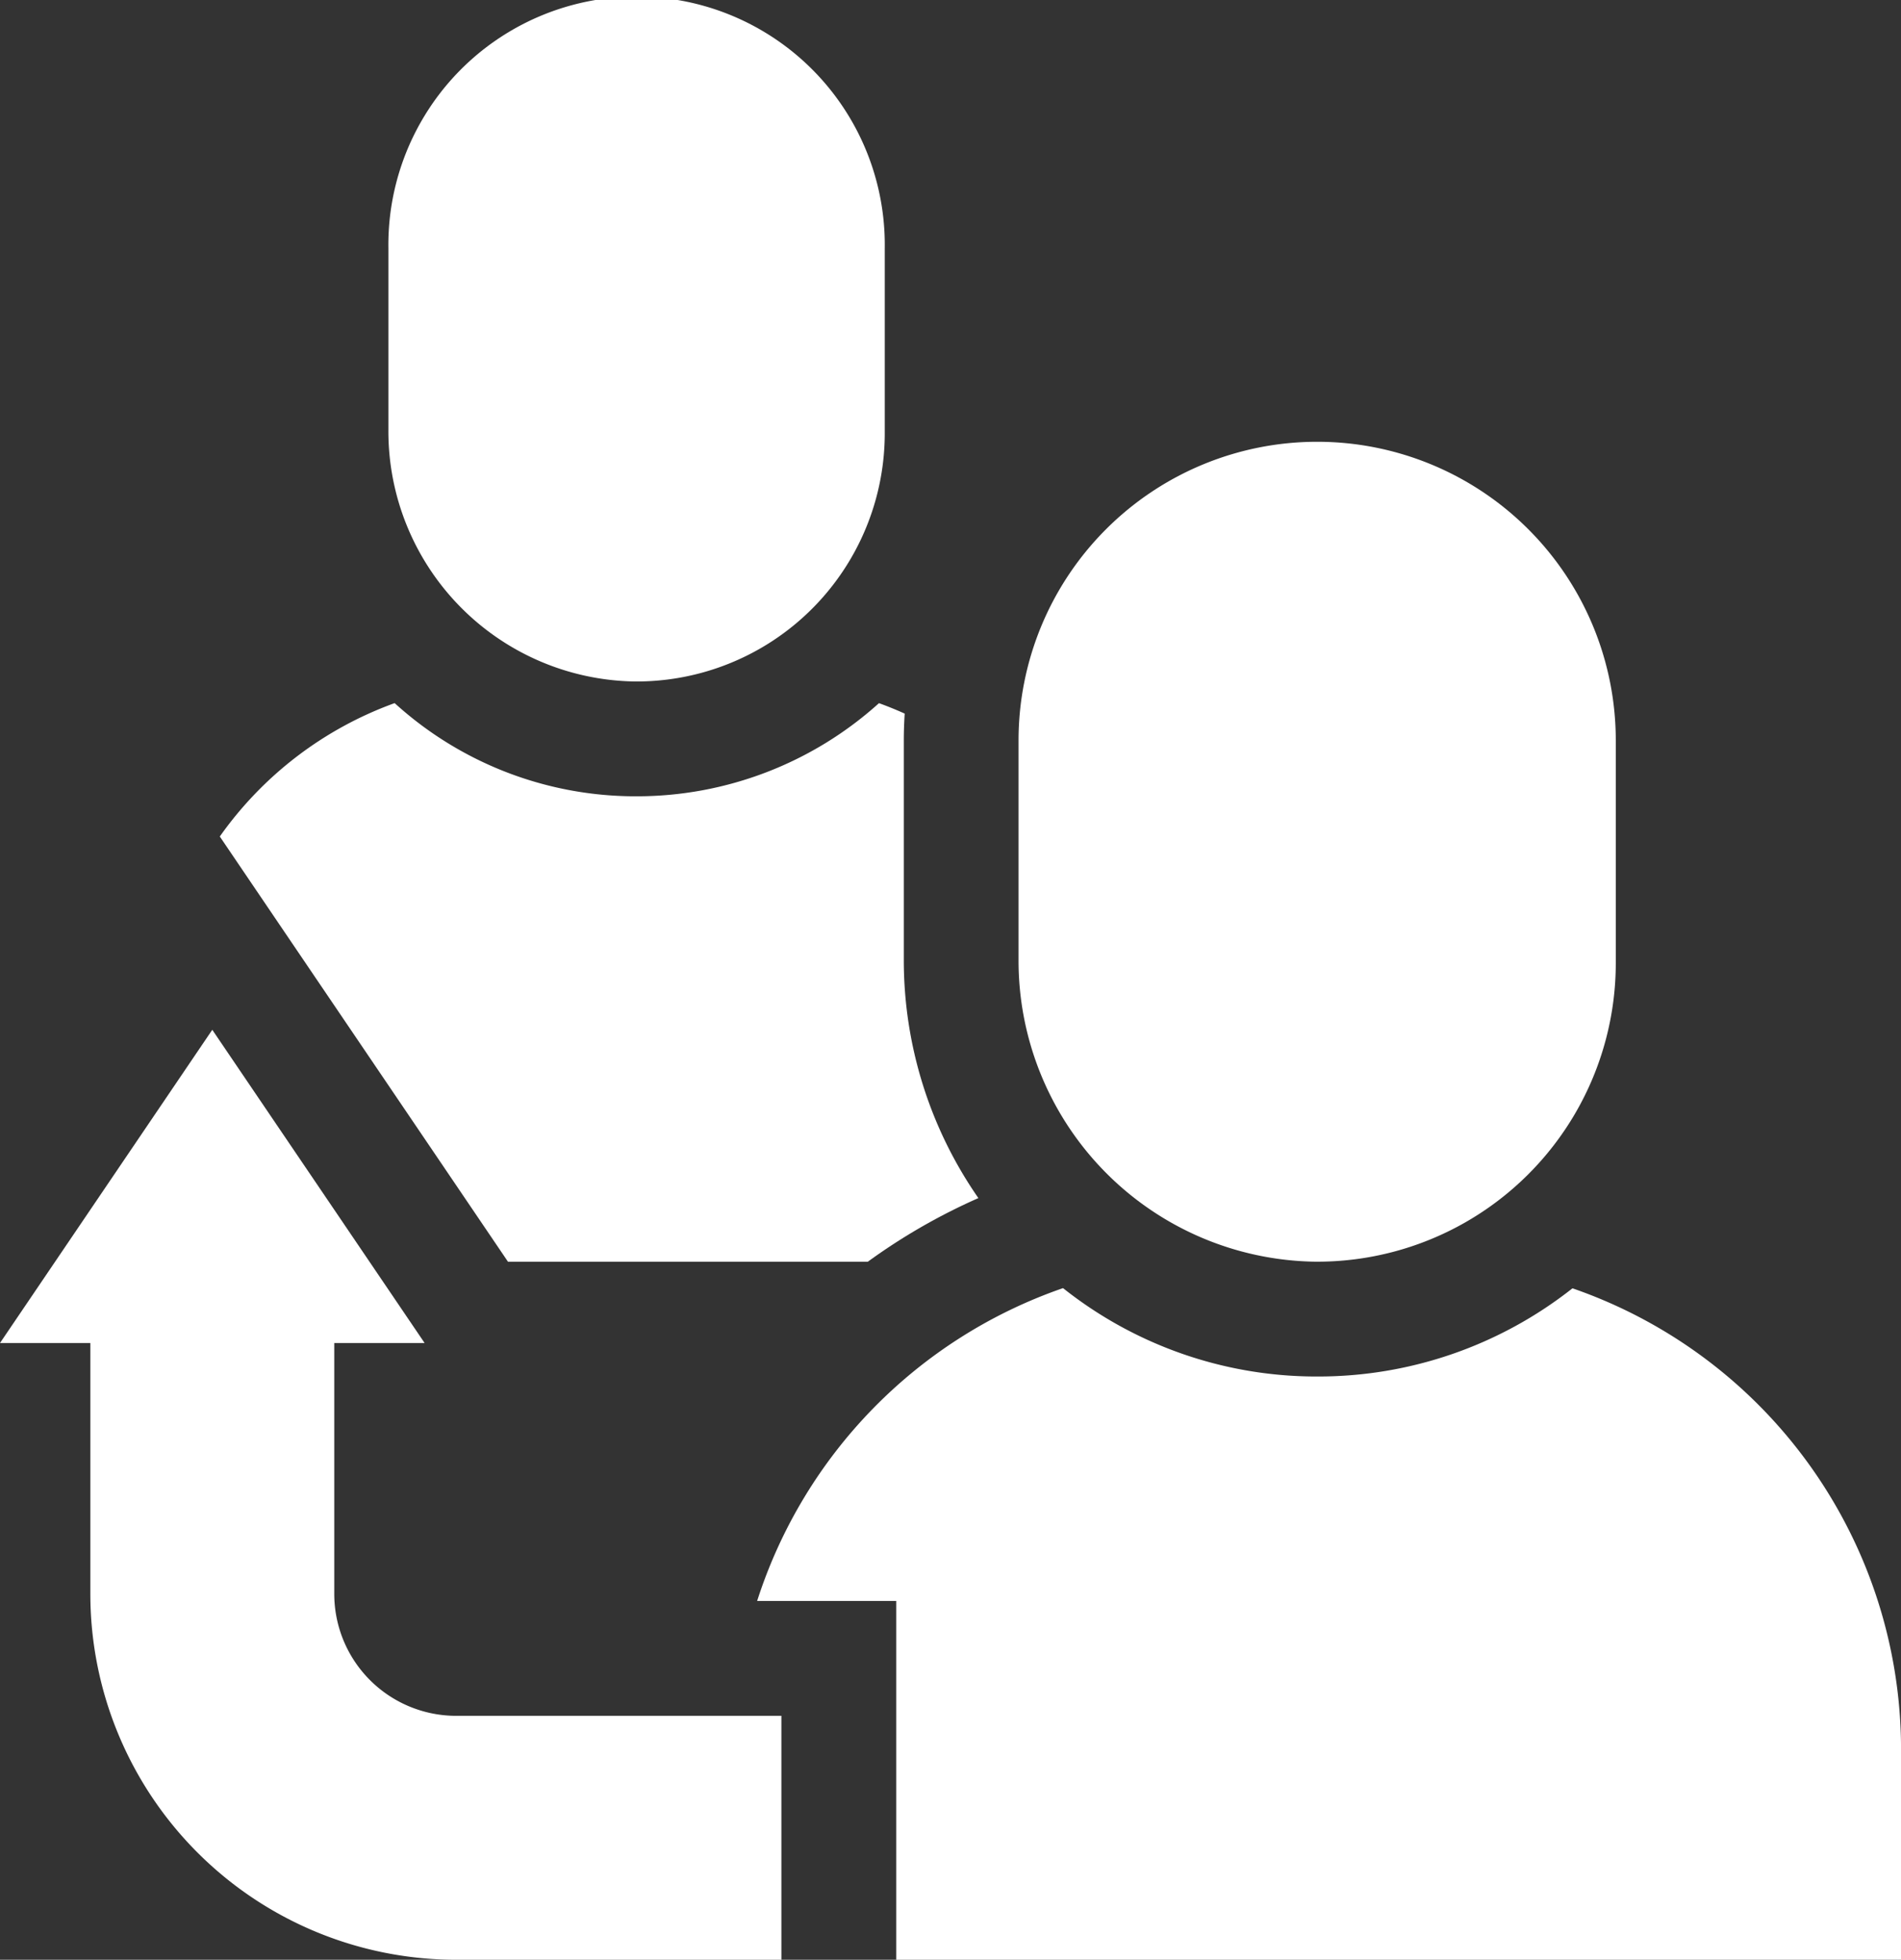
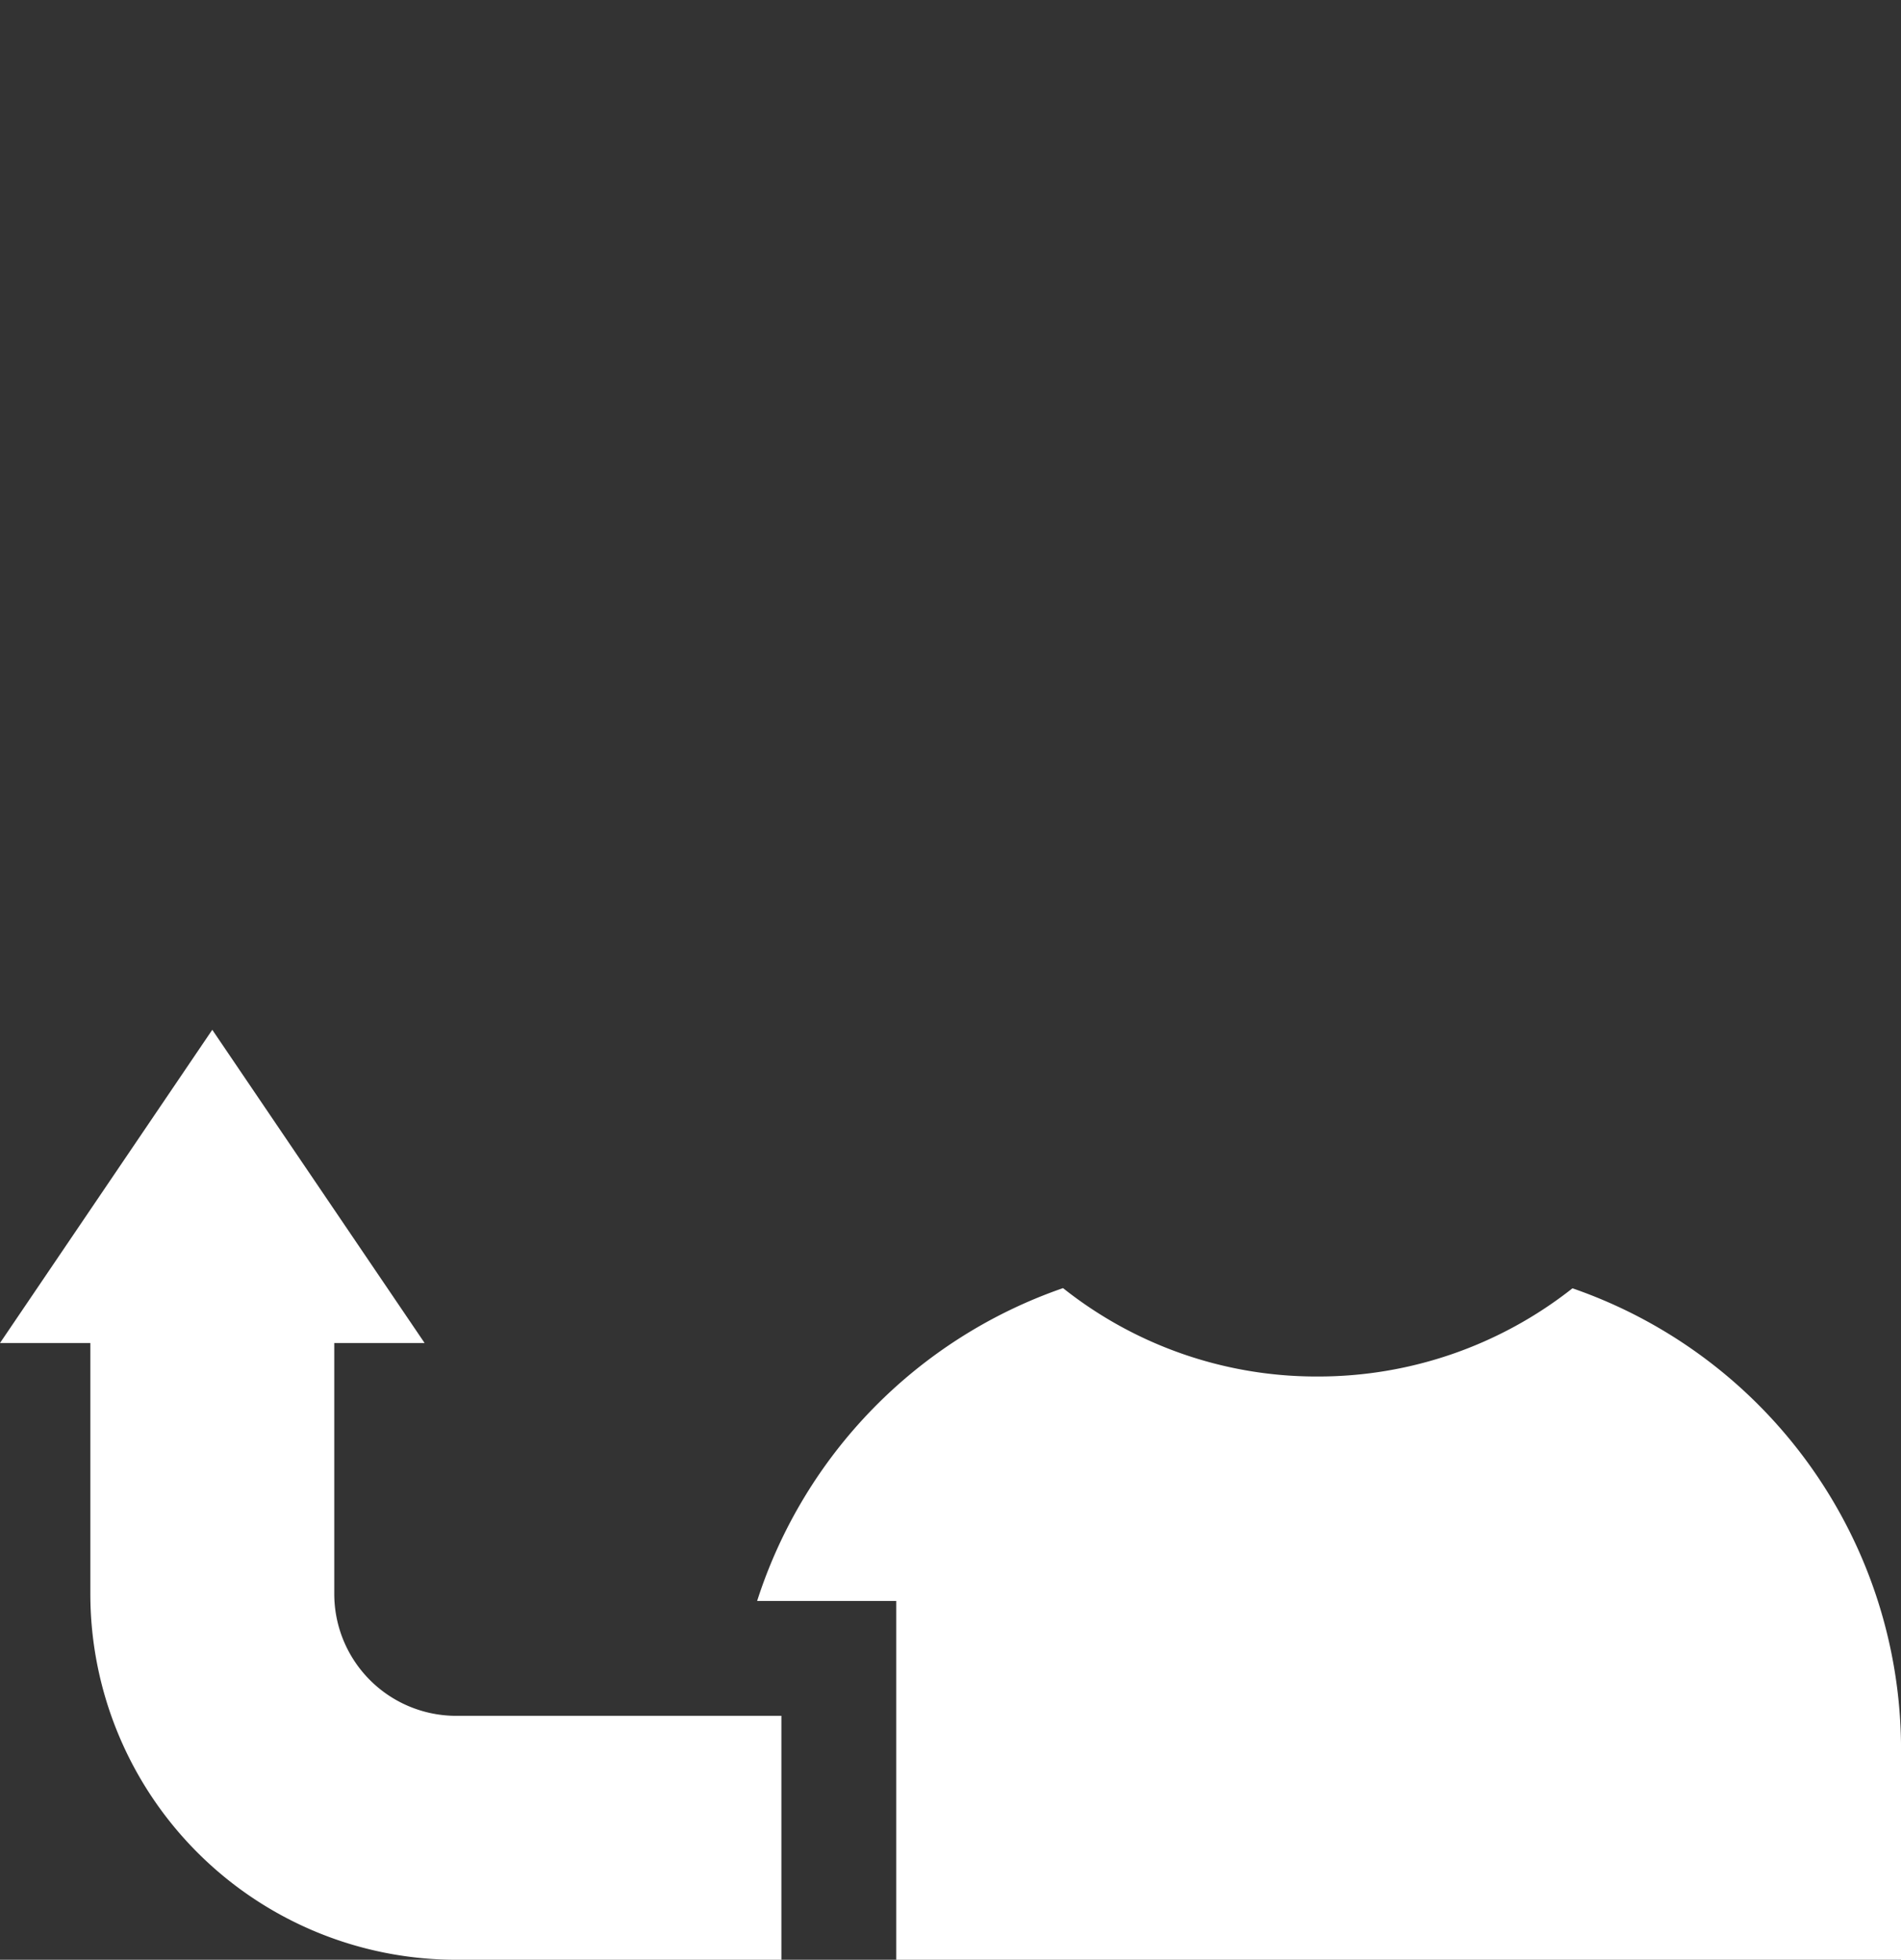
<svg xmlns="http://www.w3.org/2000/svg" width="40.424" height="41.664" viewBox="0 0 40.424 41.664">
  <rect x="0" y="0" width="40.424" height="41.664" fill="#333333" stroke="none" />
  <g id="No_Referral_Required_" data-name="No Referral Required " transform="translate(272 682)">
-     <path id="Path_12744" data-name="Path 12744" d="M114.335,14.488a5.278,5.278,0,0,0,5.318-5.277V5.278a5.278,5.278,0,1,0-10.555,0V9.144A5.32,5.32,0,0,0,114.335,14.488Z" transform="translate(-372.839 -682)" fill="#fff" />
-     <path id="Path_12745" data-name="Path 12745" d="M280.1,132.861a6.349,6.349,0,0,0,6.4-6.349V121.78a6.349,6.349,0,1,0-12.7,0v4.652A6.4,6.4,0,0,0,280.1,132.861Z" transform="translate(-524.141 -788.038)" fill="#fff" />
    <path id="Path_12746" data-name="Path 12746" d="M14.721,281.026v-5.332h1.921l-4.515-6.659-4.514,6.659H9.534v5.332a7.78,7.78,0,0,0,7.78,7.78h6.915v-5.186H17.314a2.593,2.593,0,0,1-2.593-2.593Z" transform="translate(-279.613 -929.142)" fill="#fff" />
-     <path id="Path_12747" data-name="Path 12747" d="M78.881,195.561a12.744,12.744,0,0,1,2.35-1.352,8.859,8.859,0,0,1-1.586-5.077V184.48c0-.191.007-.382.019-.571q-.268-.121-.547-.222a7.688,7.688,0,0,1-5.156,1.98H73.9a7.615,7.615,0,0,1-5.082-1.981,7.8,7.8,0,0,0-3.718,2.836l6.128,9.04h7.649Z" transform="translate(-332.426 -850.738)" fill="#fff" />
    <path id="Path_12748" data-name="Path 12748" d="M222.793,336.541a8.724,8.724,0,0,1-5.428,1.875H217.3a8.66,8.66,0,0,1-5.34-1.879,10.4,10.4,0,0,0-6.505,6.651h2.958v7.628h21.367v-4.468A10.377,10.377,0,0,0,222.793,336.541Z" transform="translate(-461.355 -991.152)" fill="#fff" />
  </g>
</svg>